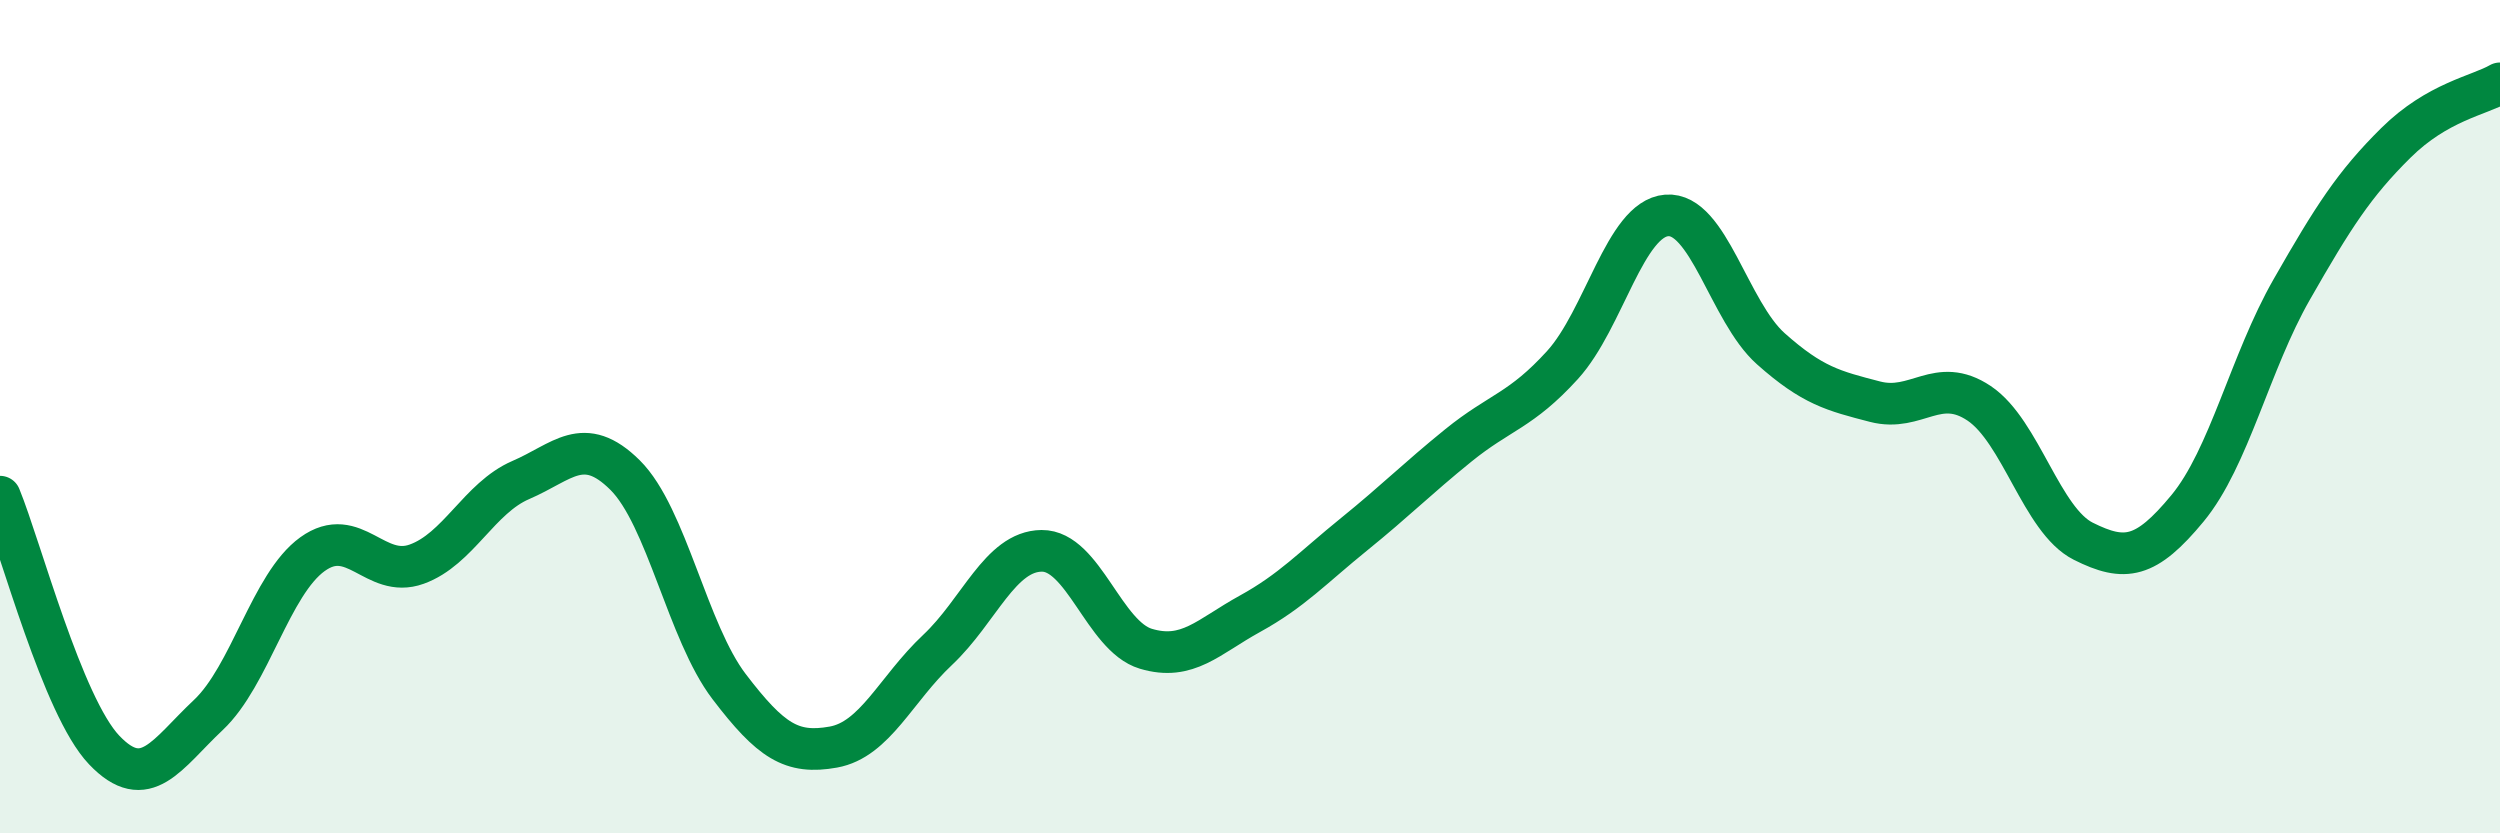
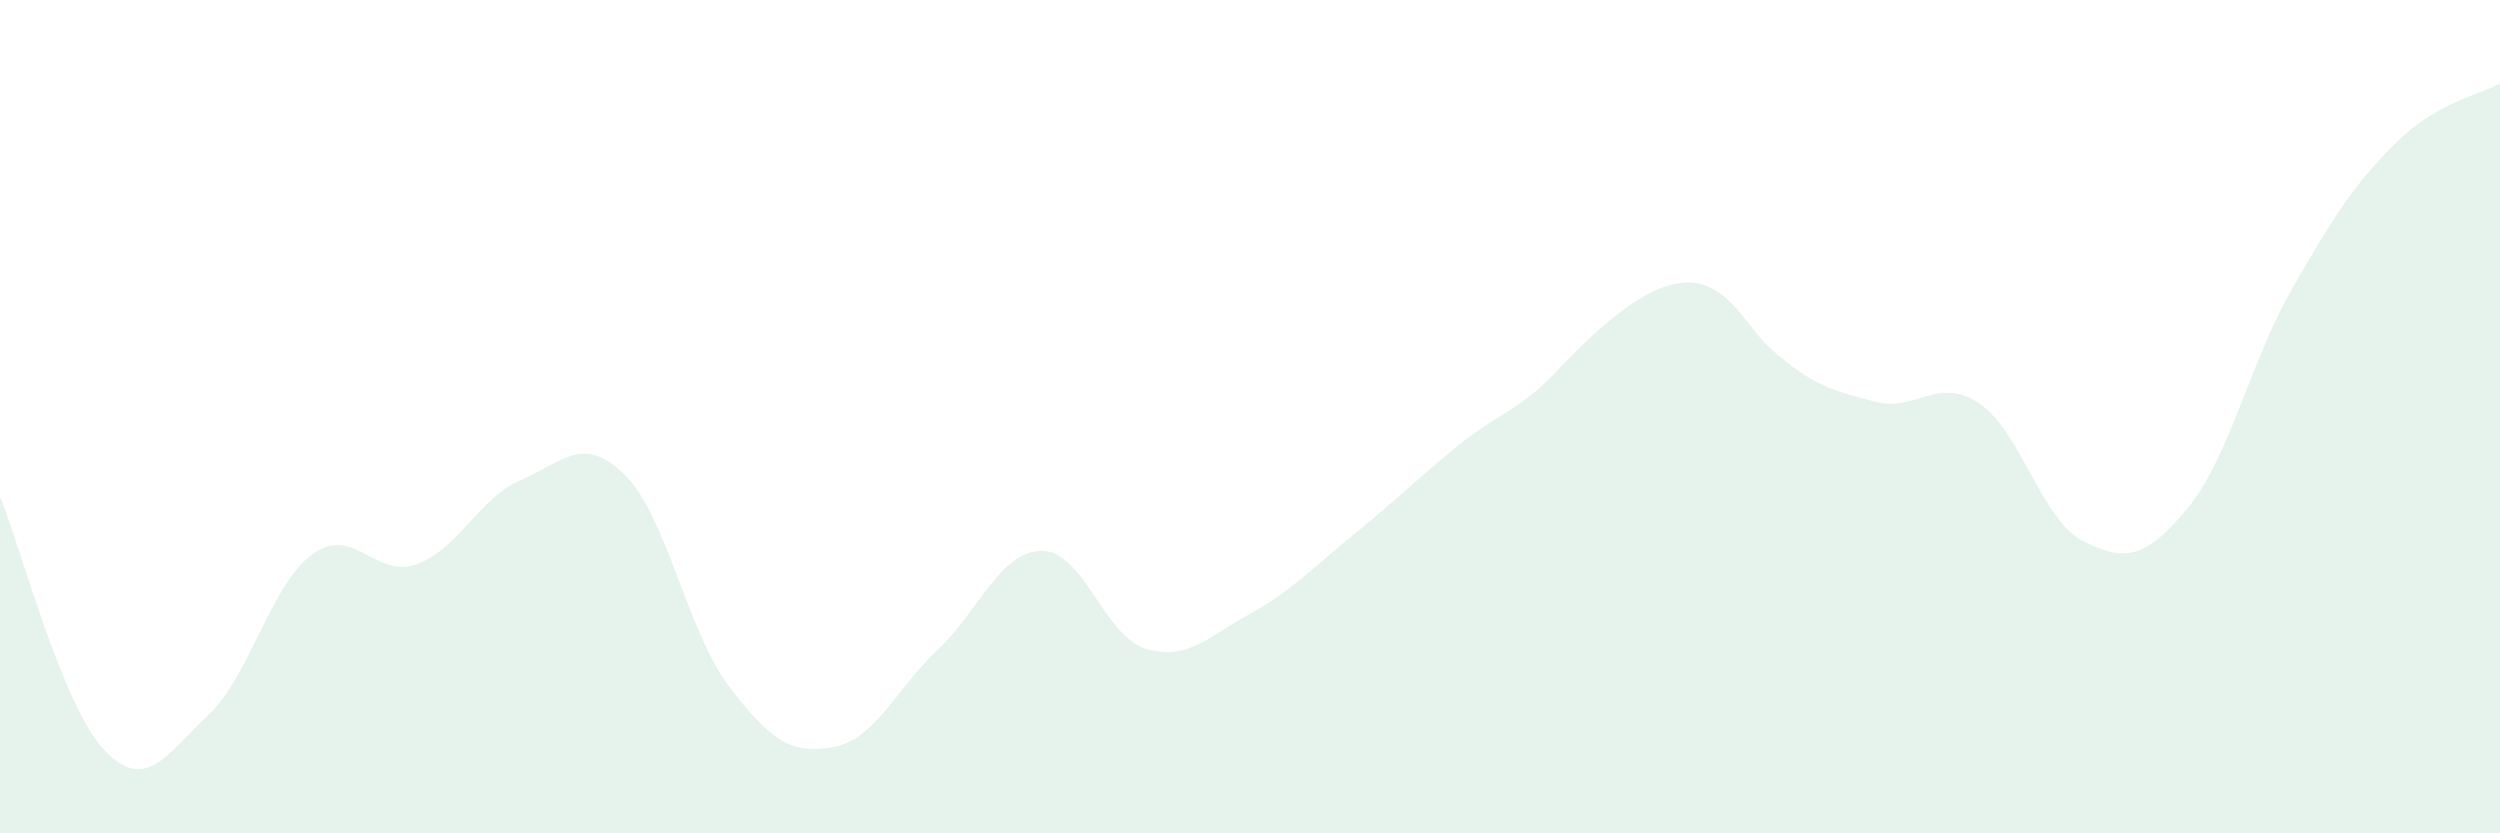
<svg xmlns="http://www.w3.org/2000/svg" width="60" height="20" viewBox="0 0 60 20">
-   <path d="M 0,11.92 C 0.5,13.14 1.5,16.95 2.5,18 C 3.5,19.05 4,18.1 5,17.16 C 6,16.22 6.5,14.02 7.5,13.3 C 8.5,12.58 9,13.9 10,13.54 C 11,13.18 11.5,11.95 12.5,11.52 C 13.5,11.09 14,10.41 15,11.4 C 16,12.39 16.5,15.17 17.5,16.48 C 18.5,17.79 19,18.11 20,17.93 C 21,17.75 21.5,16.54 22.5,15.6 C 23.5,14.66 24,13.23 25,13.22 C 26,13.21 26.5,15.27 27.5,15.57 C 28.5,15.87 29,15.28 30,14.73 C 31,14.18 31.5,13.63 32.5,12.82 C 33.5,12.01 34,11.5 35,10.69 C 36,9.88 36.5,9.86 37.5,8.76 C 38.5,7.66 39,5.25 40,5.17 C 41,5.09 41.5,7.48 42.5,8.37 C 43.5,9.26 44,9.38 45,9.64 C 46,9.9 46.5,9.01 47.5,9.68 C 48.5,10.35 49,12.49 50,12.99 C 51,13.49 51.5,13.41 52.5,12.2 C 53.5,10.99 54,8.7 55,6.95 C 56,5.2 56.5,4.42 57.5,3.43 C 58.5,2.44 59.5,2.29 60,2L60 20L0 20Z" fill="#008740" opacity="0.1" stroke-linecap="round" stroke-linejoin="round" />
-   <path d="M 0,11.92 C 0.5,13.14 1.5,16.95 2.5,18 C 3.5,19.05 4,18.1 5,17.16 C 6,16.22 6.5,14.02 7.5,13.3 C 8.5,12.58 9,13.9 10,13.54 C 11,13.18 11.5,11.95 12.5,11.52 C 13.5,11.09 14,10.41 15,11.4 C 16,12.39 16.5,15.17 17.5,16.48 C 18.5,17.79 19,18.11 20,17.93 C 21,17.75 21.5,16.54 22.5,15.6 C 23.5,14.66 24,13.23 25,13.22 C 26,13.21 26.5,15.27 27.5,15.57 C 28.5,15.87 29,15.28 30,14.73 C 31,14.18 31.5,13.63 32.5,12.82 C 33.5,12.01 34,11.5 35,10.69 C 36,9.88 36.5,9.86 37.5,8.76 C 38.5,7.66 39,5.25 40,5.17 C 41,5.09 41.5,7.48 42.5,8.37 C 43.5,9.26 44,9.38 45,9.64 C 46,9.9 46.5,9.01 47.5,9.68 C 48.5,10.35 49,12.49 50,12.99 C 51,13.49 51.5,13.41 52.5,12.2 C 53.5,10.99 54,8.7 55,6.95 C 56,5.2 56.5,4.42 57.5,3.43 C 58.5,2.44 59.5,2.29 60,2" stroke="#008740" stroke-width="1" fill="none" stroke-linecap="round" stroke-linejoin="round" />
+   <path d="M 0,11.92 C 0.5,13.14 1.5,16.95 2.5,18 C 3.5,19.05 4,18.1 5,17.16 C 6,16.22 6.5,14.02 7.5,13.3 C 8.5,12.58 9,13.9 10,13.54 C 11,13.18 11.5,11.95 12.5,11.52 C 13.5,11.09 14,10.41 15,11.4 C 16,12.39 16.5,15.17 17.5,16.48 C 18.5,17.79 19,18.11 20,17.93 C 21,17.75 21.5,16.54 22.5,15.6 C 23.5,14.66 24,13.23 25,13.22 C 26,13.21 26.5,15.27 27.5,15.57 C 28.5,15.87 29,15.28 30,14.73 C 31,14.18 31.5,13.63 32.5,12.82 C 33.5,12.01 34,11.5 35,10.69 C 36,9.88 36.5,9.86 37.5,8.76 C 41,5.09 41.5,7.48 42.5,8.37 C 43.5,9.26 44,9.38 45,9.64 C 46,9.9 46.5,9.01 47.5,9.68 C 48.5,10.35 49,12.49 50,12.99 C 51,13.49 51.5,13.41 52.5,12.2 C 53.5,10.99 54,8.7 55,6.95 C 56,5.2 56.5,4.42 57.5,3.43 C 58.5,2.44 59.5,2.29 60,2L60 20L0 20Z" fill="#008740" opacity="0.1" stroke-linecap="round" stroke-linejoin="round" />
</svg>